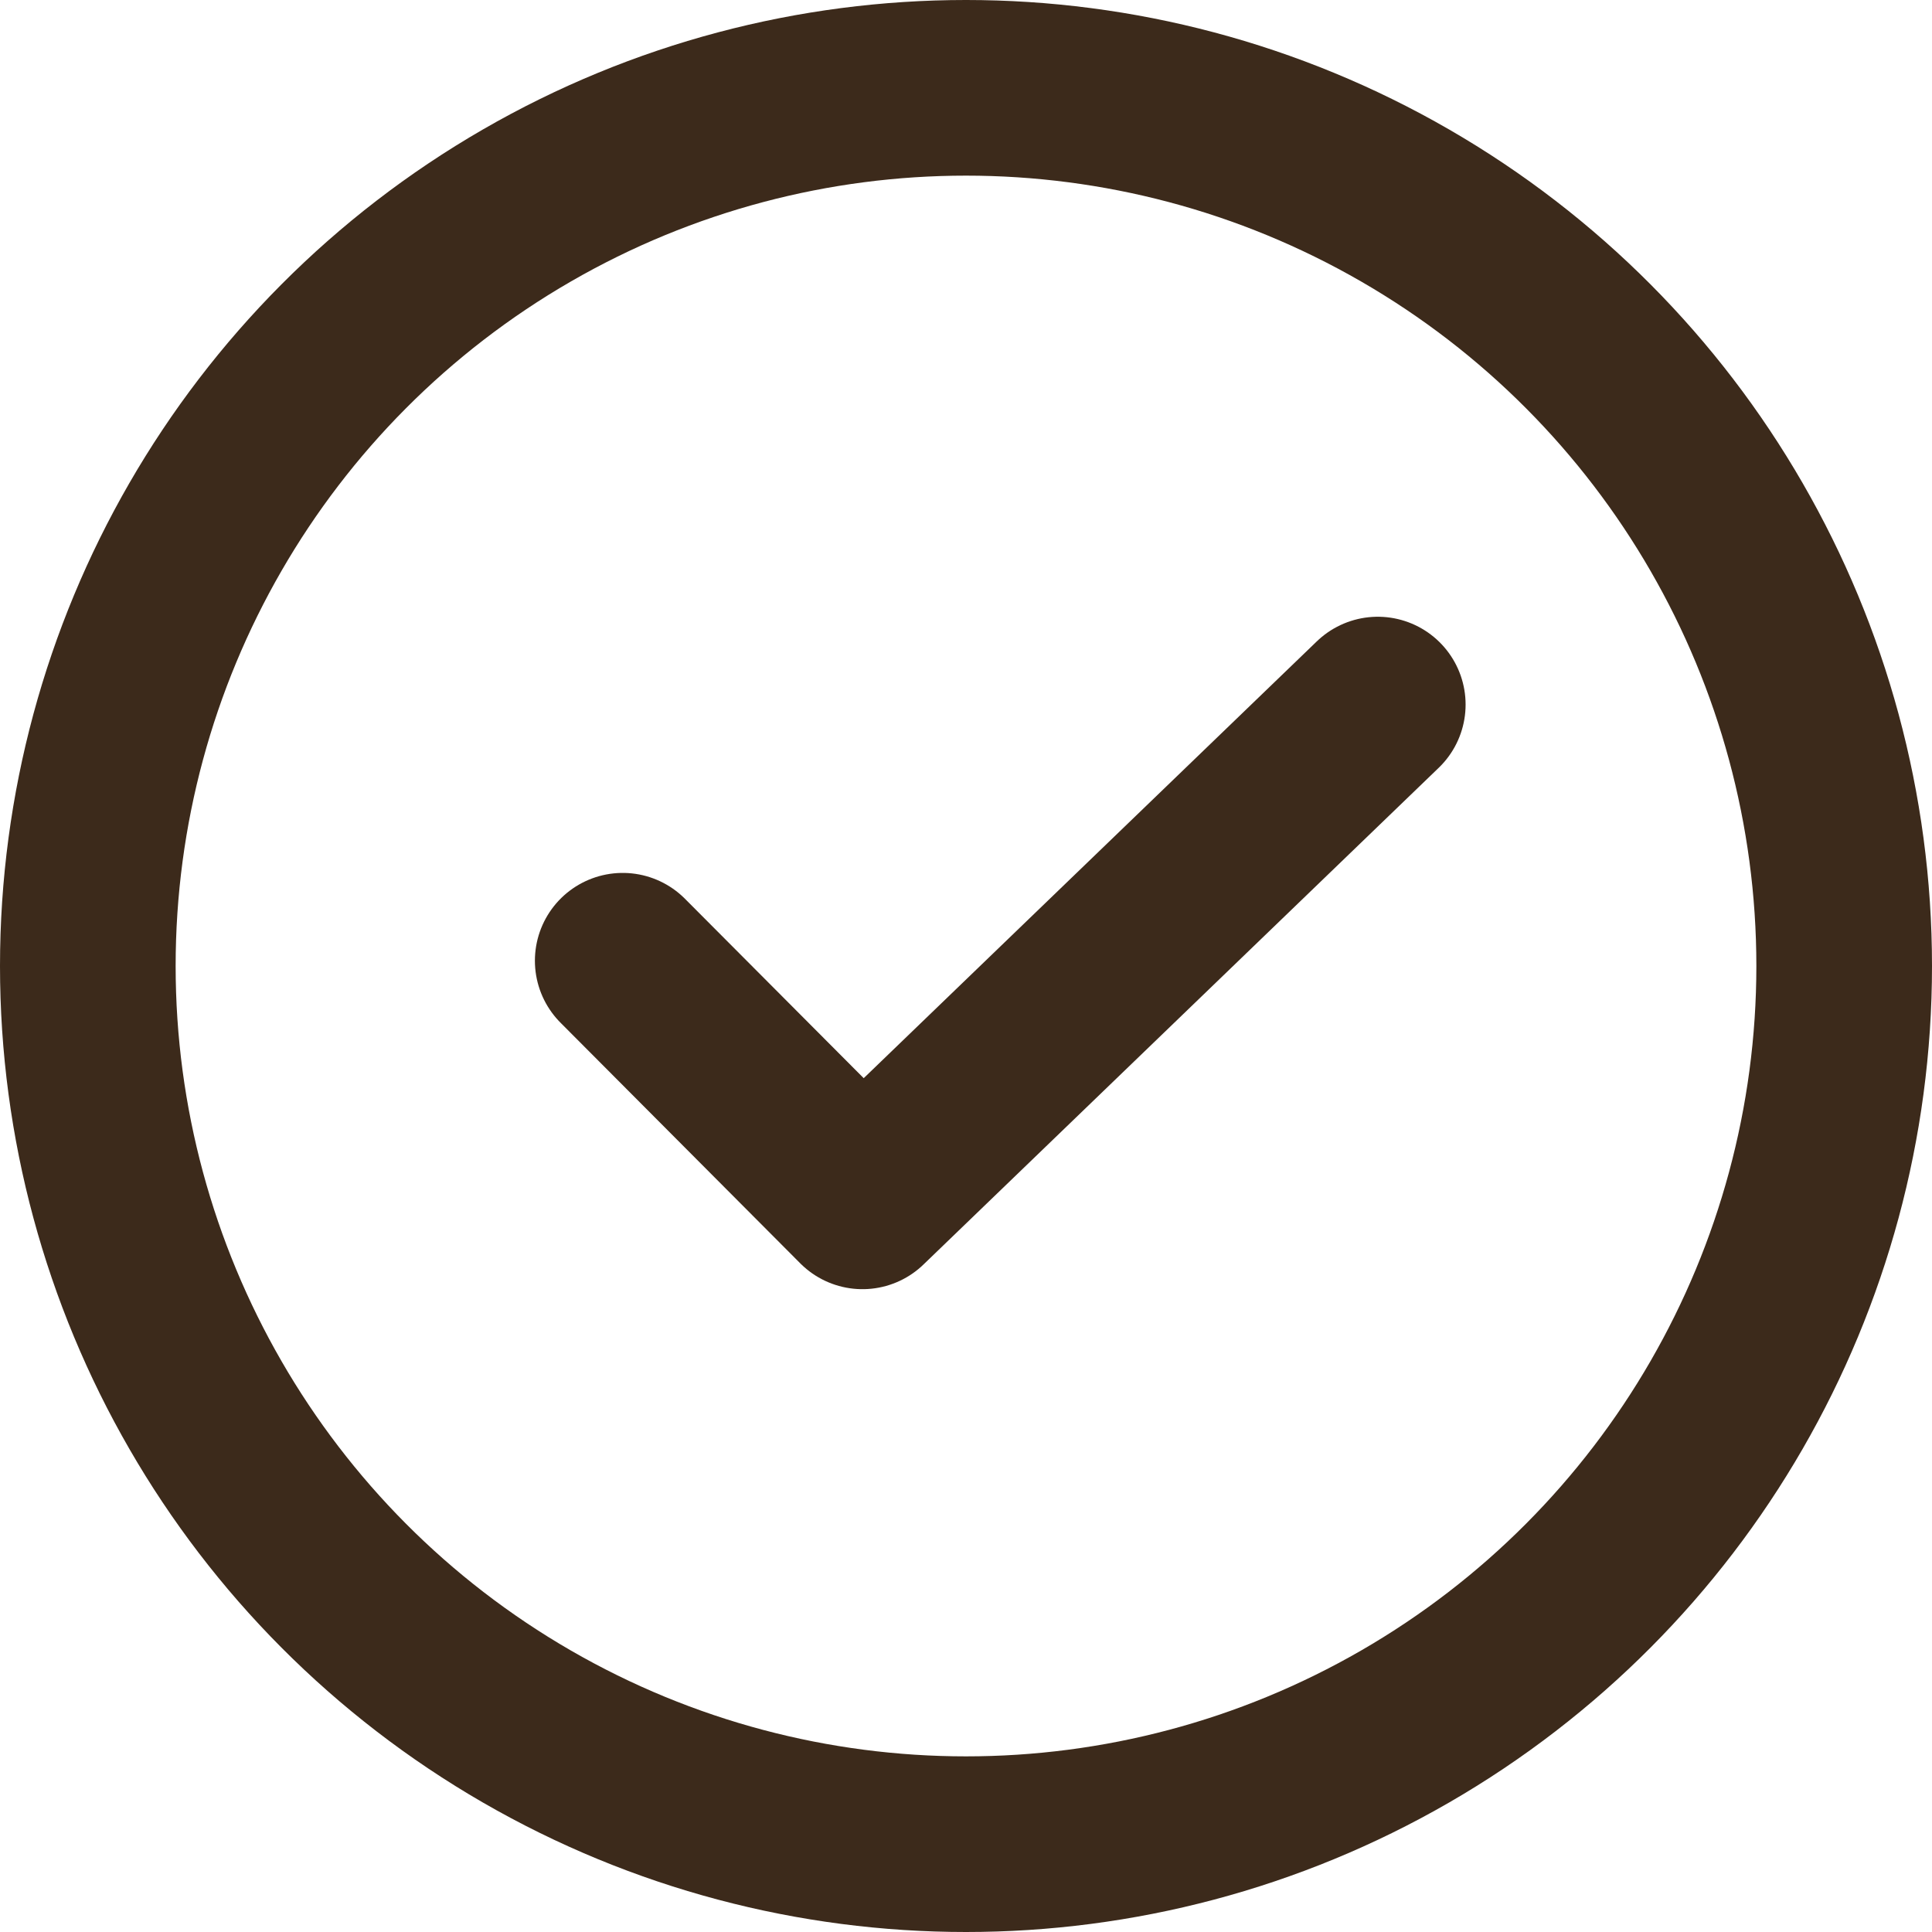
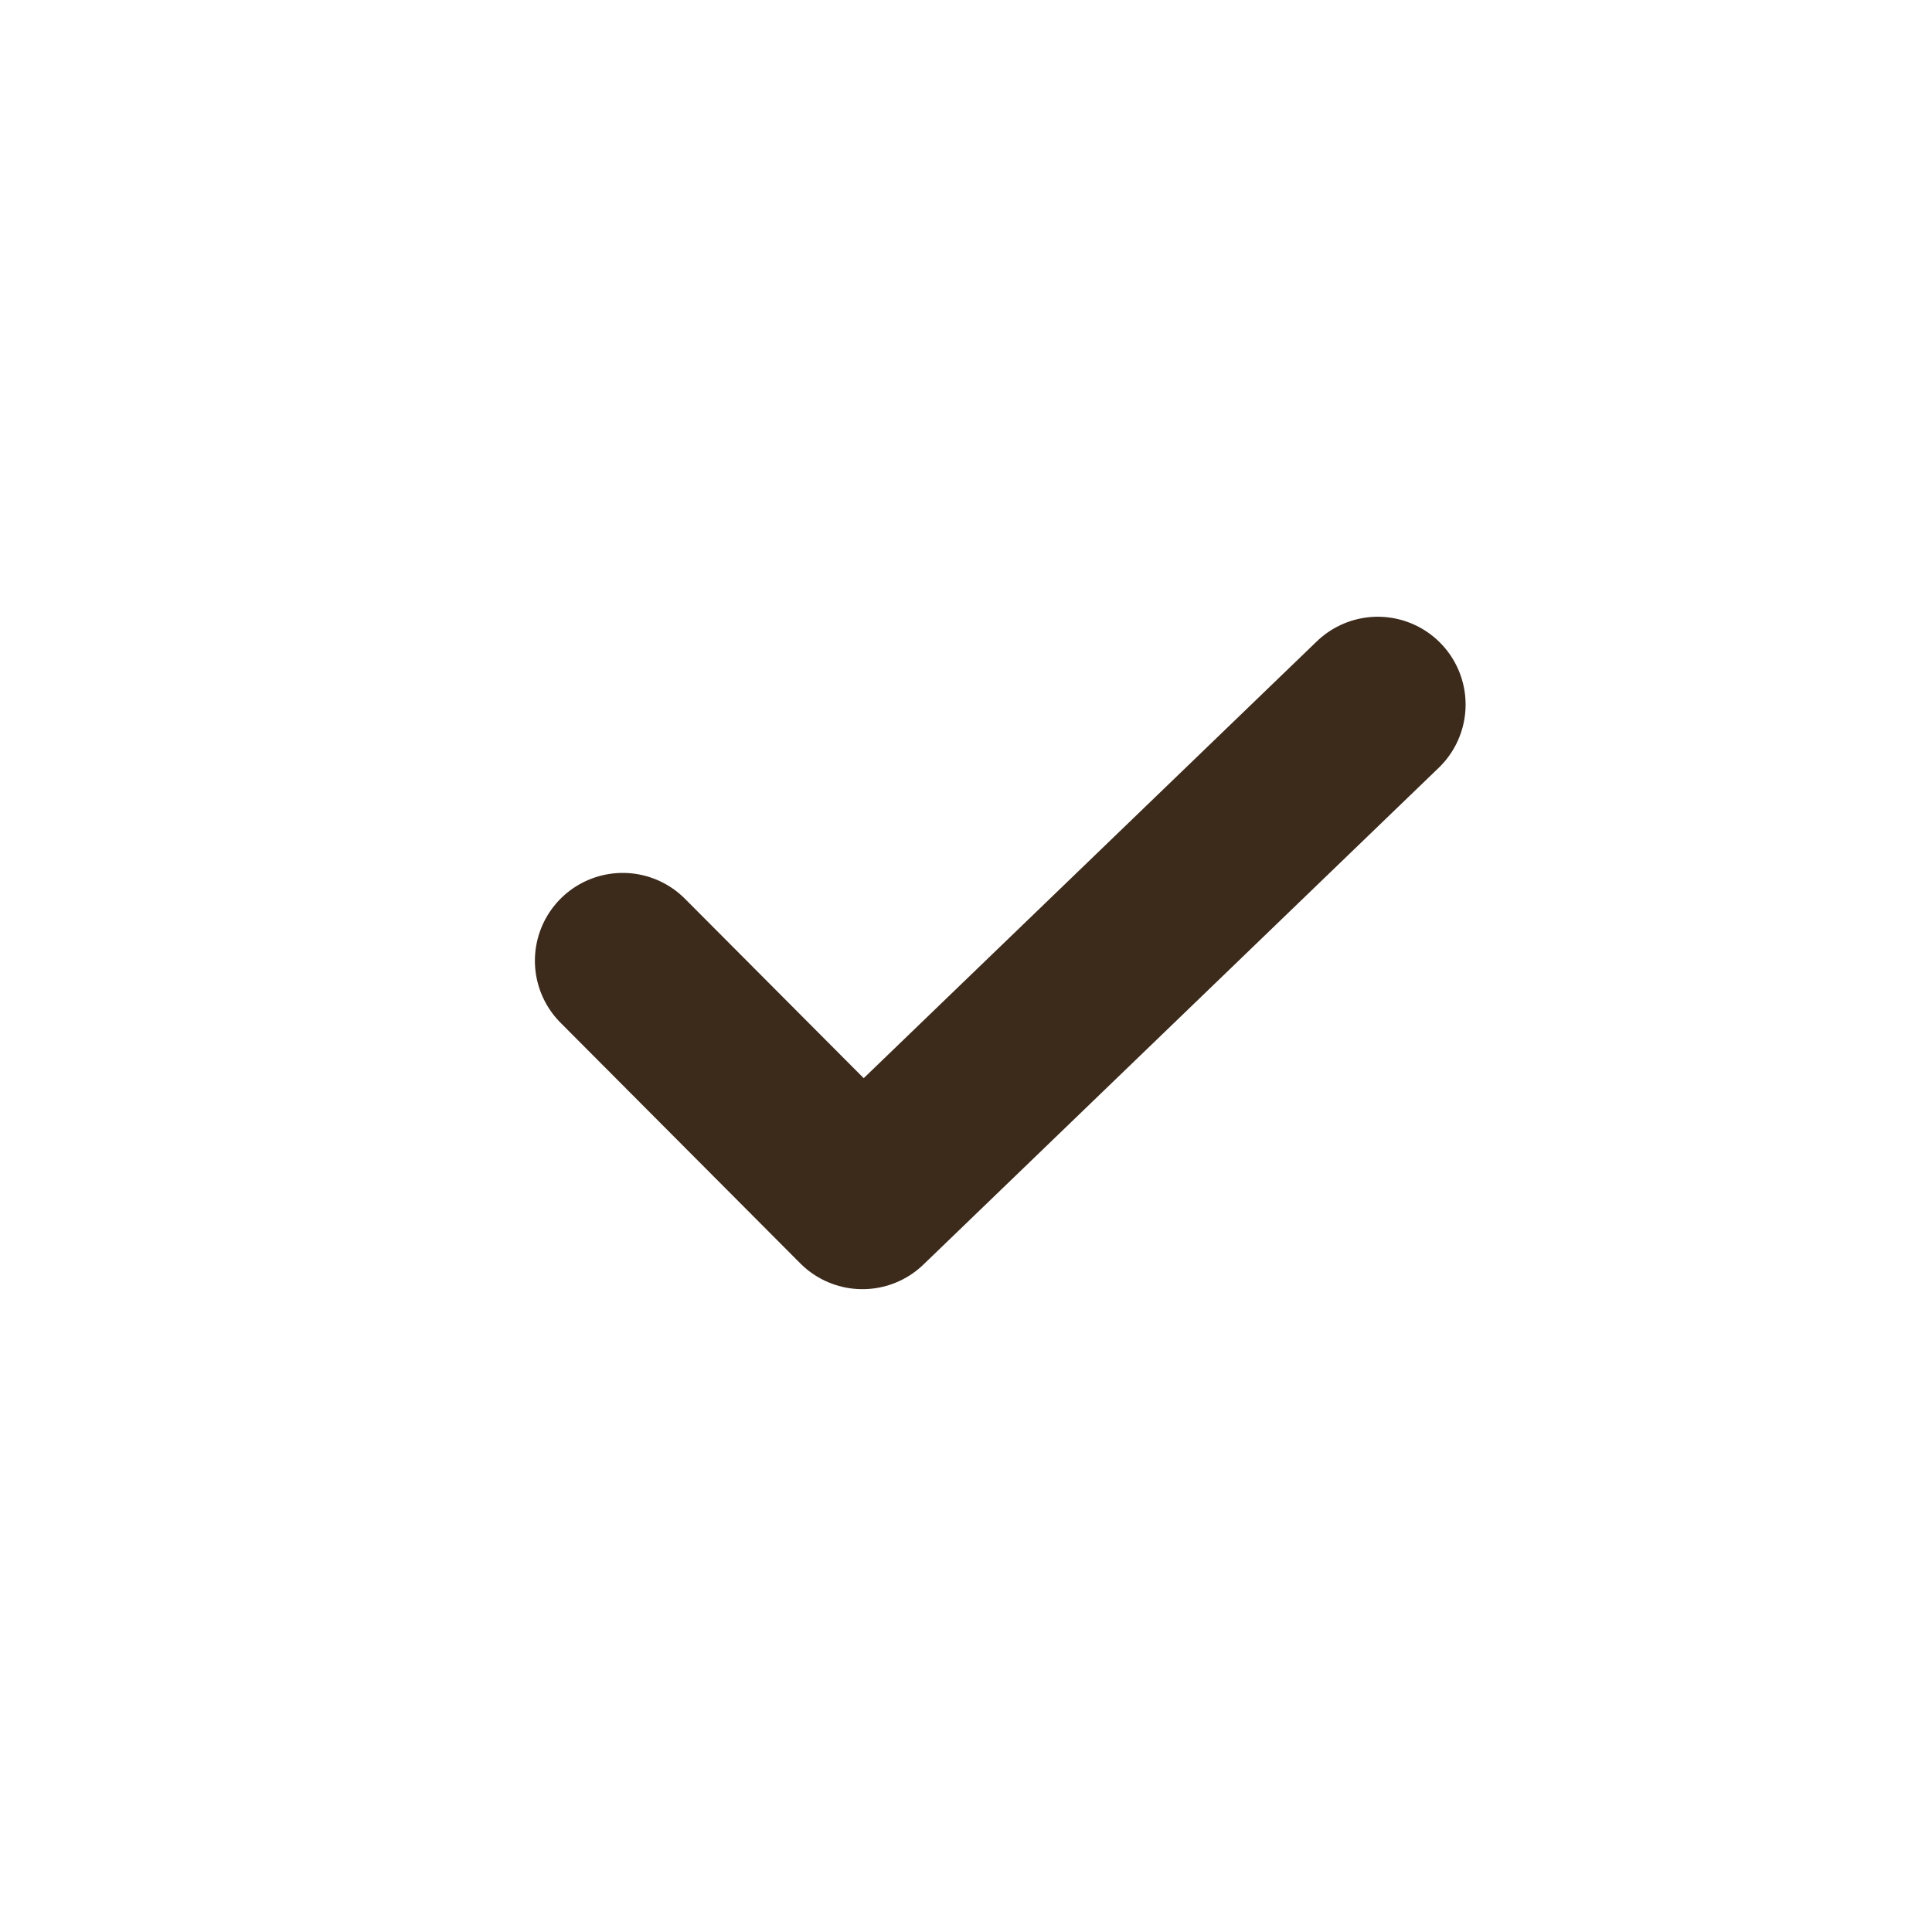
<svg xmlns="http://www.w3.org/2000/svg" width="22" height="22" viewBox="0 0 22 22">
  <g>
    <g fill="none" stroke="#3c2a1b" stroke-width="2px">
      <g transform="translate(-807.688 -1234.687) translate(807.688 1234.687)">
-         <circle cx="11" cy="11" r="11" stroke="none" />
-         <circle cx="11" cy="11" r="10" />
-       </g>
+         </g>
      <path stroke-linecap="round" stroke-linejoin="round" d="M-5358 1079.792l2.73 2.74 5.868-5.657" transform="translate(-807.688 -1234.687) translate(6172.779 165.835)" />
    </g>
  </g>
</svg>